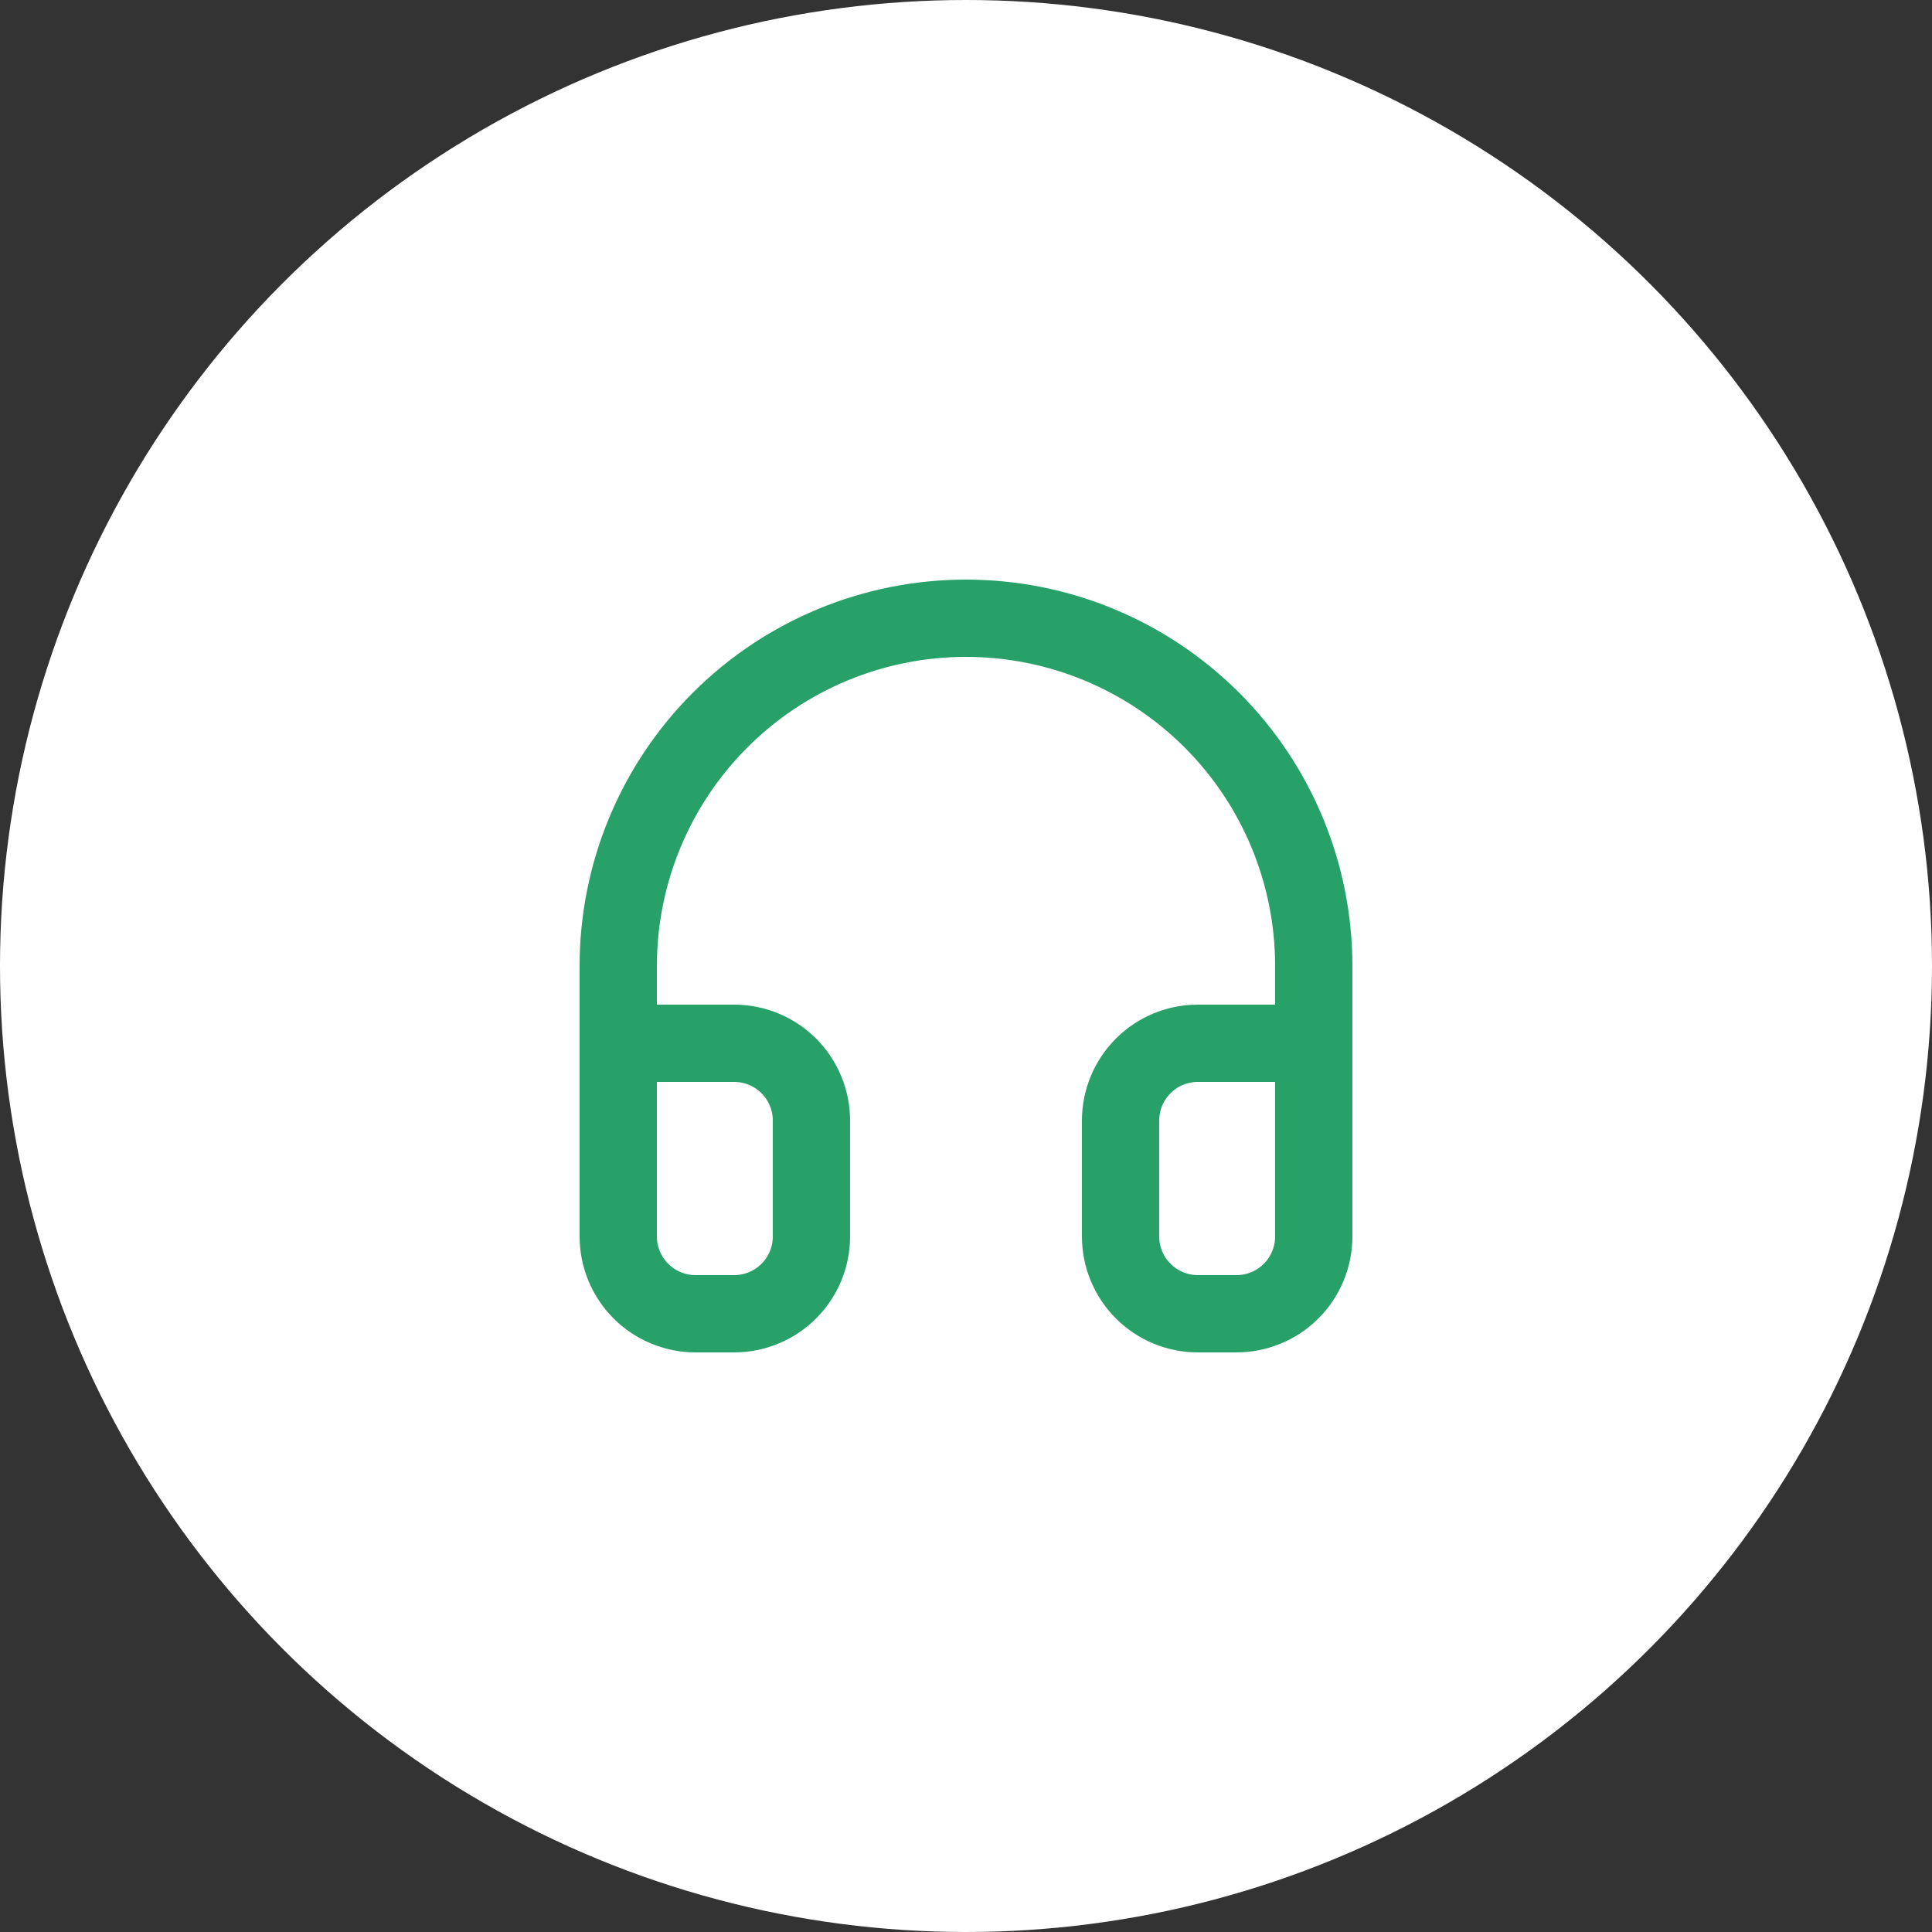
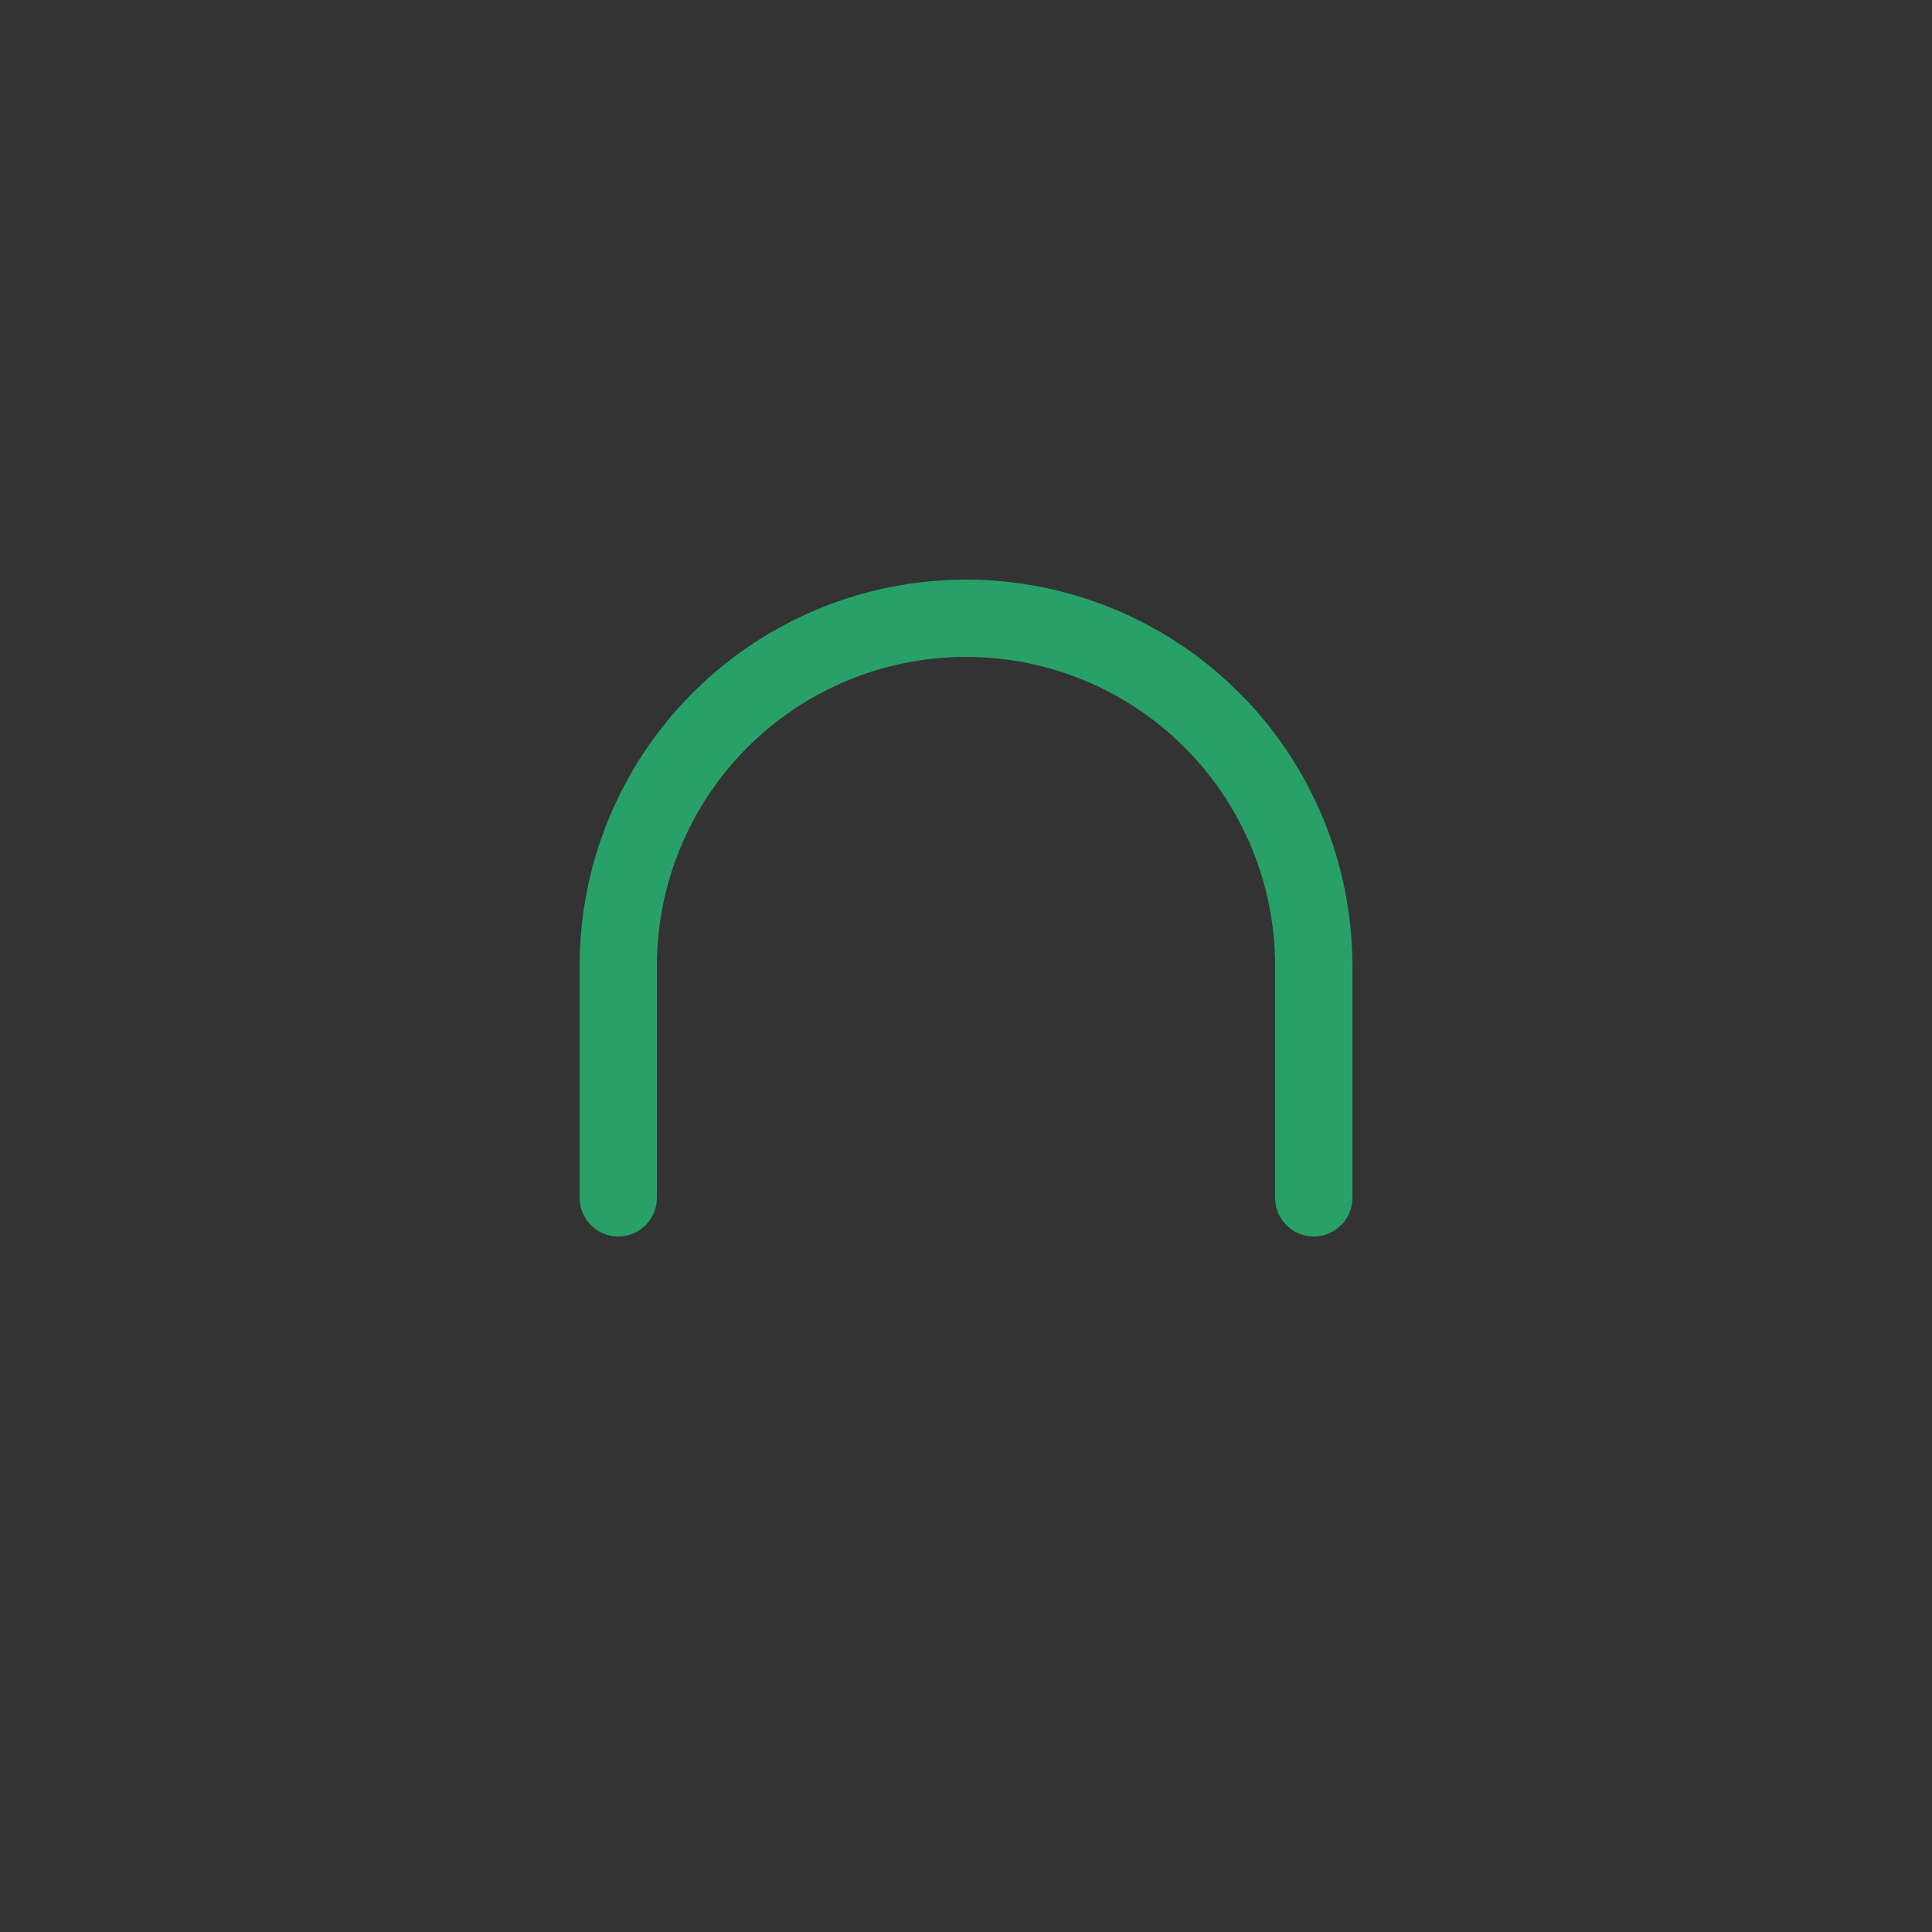
<svg xmlns="http://www.w3.org/2000/svg" fill="none" viewBox="0 0 50 50" height="50" width="50">
  <rect x="0" y="0" width="50" height="50" fill="#333333" stroke="none" />
-   <circle fill="white" r="25" cy="25" cx="25" />
  <path stroke-linejoin="round" stroke-linecap="round" stroke-width="2" stroke="#28A169" d="M16 31V25C16 22.613 16.948 20.324 18.636 18.636C20.324 16.948 22.613 16 25 16C27.387 16 29.676 16.948 31.364 18.636C33.052 20.324 34 22.613 34 25V31" />
-   <path stroke-linejoin="round" stroke-linecap="round" stroke-width="2" stroke="#28A169" d="M34 32C34 32.53 33.789 33.039 33.414 33.414C33.039 33.789 32.53 34 32 34H31C30.47 34 29.961 33.789 29.586 33.414C29.211 33.039 29 32.53 29 32V29C29 28.47 29.211 27.961 29.586 27.586C29.961 27.211 30.47 27 31 27H34V32ZM16 32C16 32.53 16.211 33.039 16.586 33.414C16.961 33.789 17.47 34 18 34H19C19.53 34 20.039 33.789 20.414 33.414C20.789 33.039 21 32.53 21 32V29C21 28.47 20.789 27.961 20.414 27.586C20.039 27.211 19.53 27 19 27H16V32Z" />
</svg>